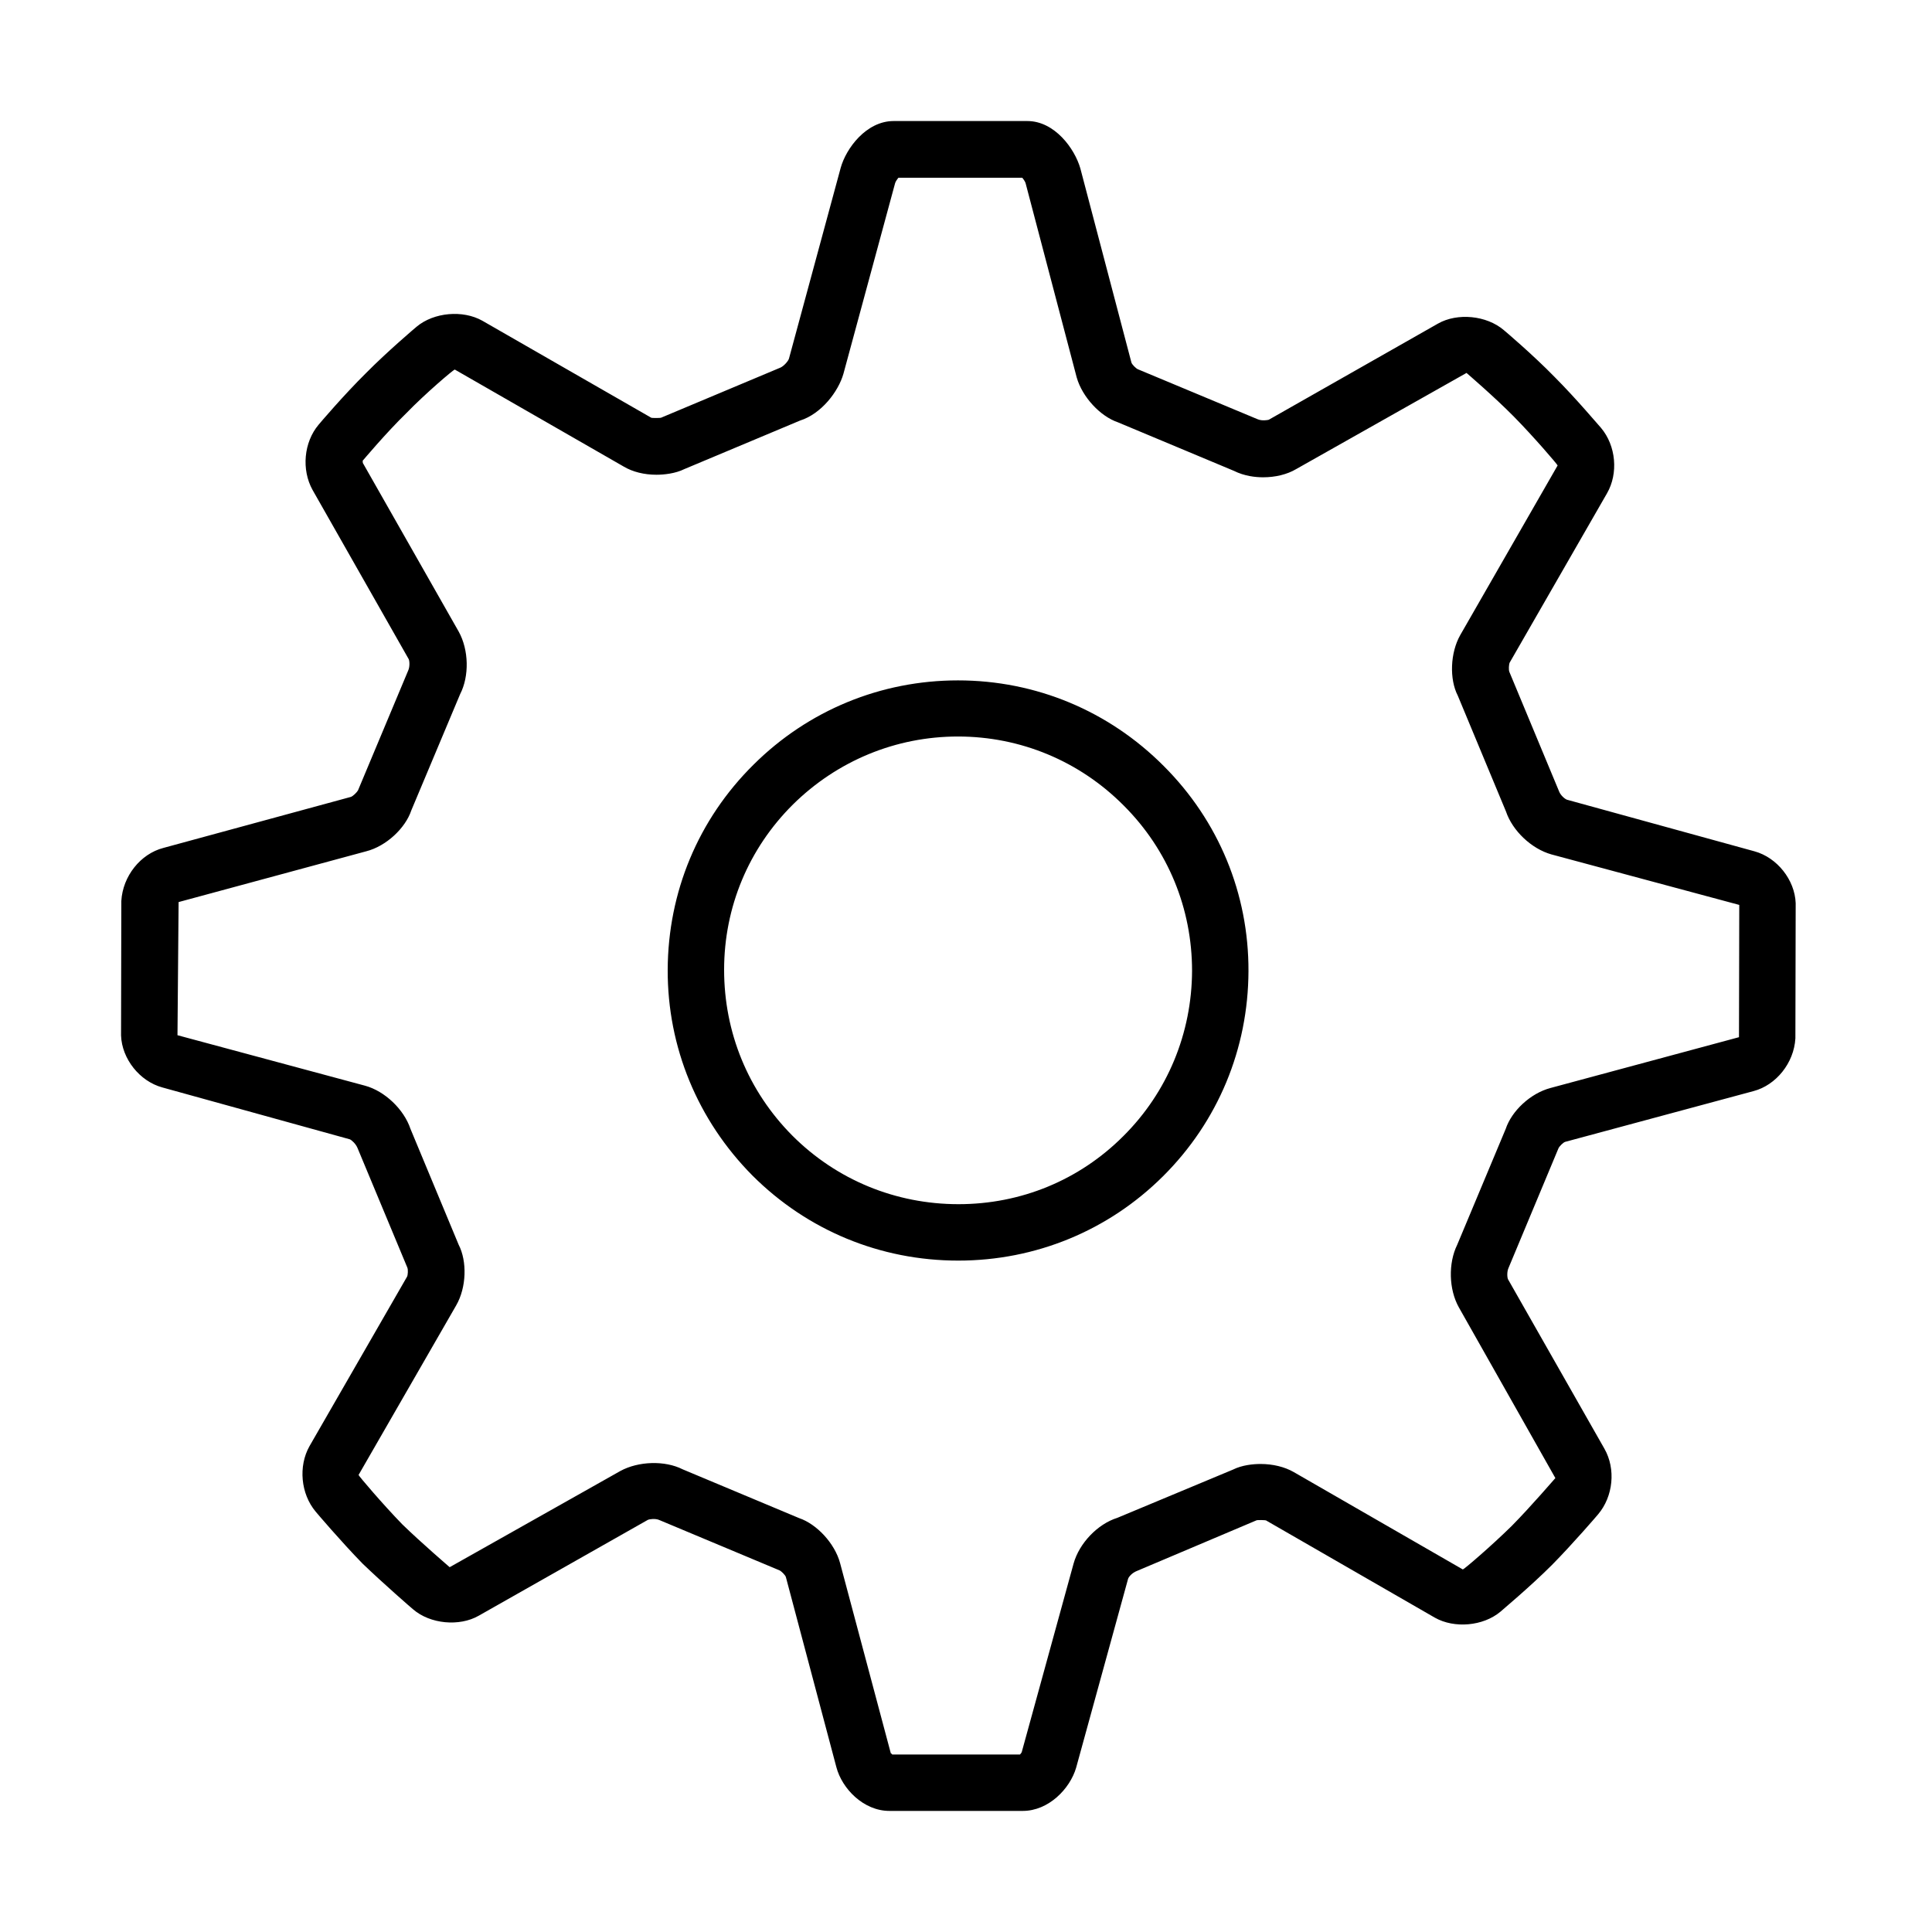
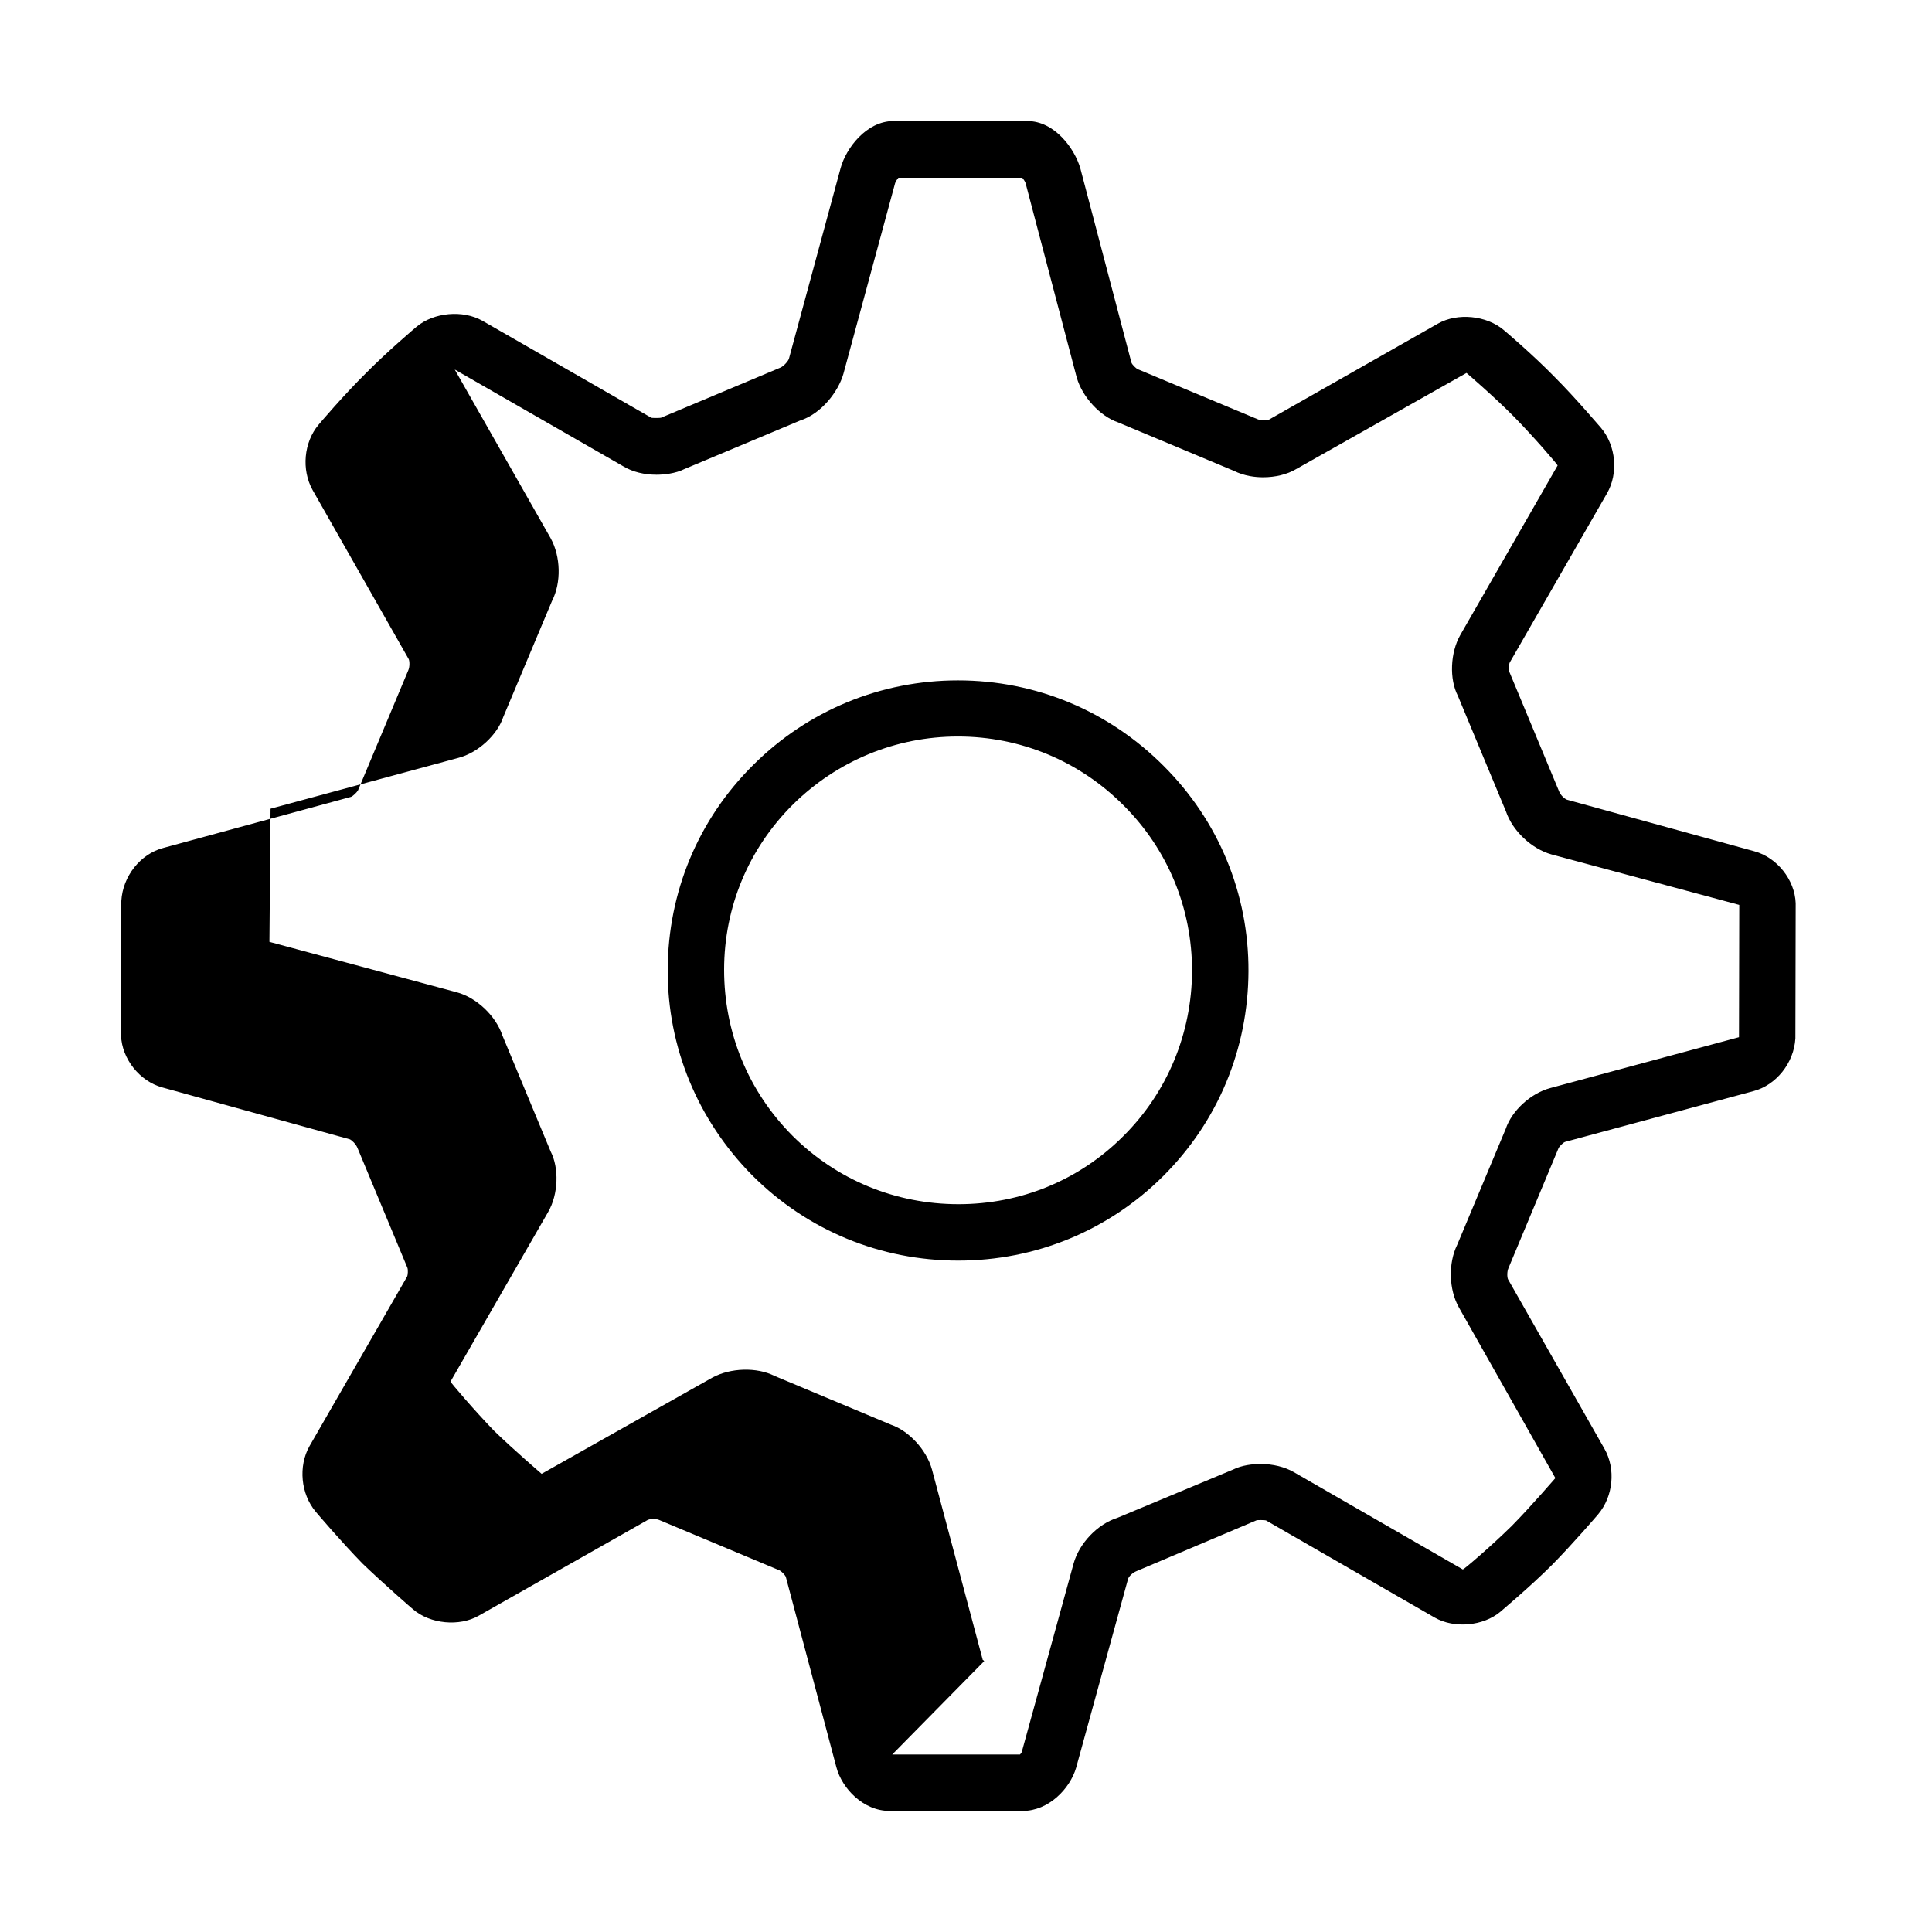
<svg xmlns="http://www.w3.org/2000/svg" fill="#000000" width="800px" height="800px" version="1.1" viewBox="144 144 512 512">
-   <path d="m415.06 623.91h-35.359c-6.875 0-12.559-5.906-14.051-11.586l-13.383-50.383c-0.148-0.523-1.195-1.57-1.719-1.793l-31.77-13.305c-1.121-0.523-2.766-0.227-3.062-0.078l-44.852 25.418c-5.082 2.914-12.855 2.242-17.418-1.719-0.297-0.227-7.699-6.656-13.379-12.109-5.758-5.906-12.109-13.383-12.41-13.754-3.961-4.711-4.633-12.035-1.645-17.344l25.863-44.926c0.227-0.449 0.301-1.867 0.078-2.391l-13.234-31.77c-0.445-1.047-1.492-2.019-2.016-2.242l-49.711-13.754c-5.981-1.645-10.688-7.551-10.914-13.754l0.074-35.656c0.375-6.578 5.086-12.484 11.141-14.055l49.707-13.527c0.598-0.227 1.57-1.199 1.871-1.723l13.305-31.766c0.449-0.973 0.375-2.469 0.148-2.992l-25.488-44.852c-2.992-5.379-2.316-12.633 1.57-17.266 0.297-0.375 6.727-7.926 12.555-13.68 5.609-5.68 13.082-12.035 13.457-12.332 4.559-3.812 12.258-4.488 17.418-1.57l44.773 25.711c0.074 0.078 2.32 0.078 2.543 0l31.695-13.305c0.969-0.449 2.09-1.793 2.242-2.391l13.68-50.457c1.418-5.234 6.801-12.484 14.051-12.484h35.434c7.25 0 12.559 7.328 14.051 12.559l13.531 51.43c0.148 0.523 1.195 1.57 1.719 1.793l31.695 13.23c1.195 0.523 2.766 0.227 2.988 0.148l44.852-25.488c5.156-2.914 12.855-2.168 17.418 1.719 0.297 0.227 7.848 6.652 13.453 12.41 5.684 5.68 12.035 13.23 12.336 13.527 3.961 4.711 4.633 12.035 1.566 17.344l-25.785 44.852c-0.227 0.523-0.301 1.941-0.078 2.465l13.156 31.621c0.375 1.047 1.496 2.016 2.094 2.242l49.711 13.68c5.981 1.645 10.688 7.551 10.914 13.754l-0.078 35.805c-0.371 6.578-5.156 12.41-11.062 13.977l-49.934 13.457c-0.523 0.148-1.566 1.195-1.793 1.719l-13.23 31.695c-0.449 0.973-0.375 2.465-0.148 2.988l25.562 44.926c3.066 5.383 2.32 12.633-1.645 17.344-0.297 0.371-6.727 7.848-12.258 13.453-5.832 5.832-13.379 12.109-13.68 12.41-4.559 3.812-12.184 4.484-17.344 1.57l-44.773-25.789c-0.148-0.074-2.316-0.152-2.543 0l-31.77 13.453c-1.121 0.449-2.09 1.496-2.242 2.094l-13.754 50.008c-1.645 5.606-7.324 11.438-14.125 11.438zm-34.609-14.949h33.859c0.148-0.152 0.375-0.449 0.449-0.598l13.754-50.008c1.496-5.383 6.356-10.469 11.586-12.109l30.648-12.785c2.391-1.195 5.309-1.492 7.324-1.492 3.215 0 6.356 0.746 8.82 2.164l44.777 25.789c0.375-0.074 7.625-6.277 13.008-11.586 5.082-5.156 11.434-12.559 11.512-12.633l-25.566-45.223c-2.691-4.785-2.84-11.734-0.449-16.594l12.859-30.723c1.57-4.711 6.5-9.418 11.883-10.84l49.934-13.457 0.074-35.055-49.781-13.383c-5.309-1.492-10.316-6.277-12.035-11.359l-12.781-30.723c-2.246-4.336-2.019-11.363 0.672-16.074l25.789-44.922c-0.074-0.301-6.356-7.625-11.586-12.934-5.234-5.309-12.484-11.512-12.559-11.586l-45.152 25.488c-2.391 1.422-5.531 2.168-8.742 2.168-2.019 0-4.934-0.297-7.777-1.719l-30.723-12.855c-4.633-1.57-9.418-6.652-10.91-11.887l-13.531-51.43c-0.074-0.371-0.523-1.047-0.898-1.492h-32.812c-0.375 0.445-0.824 1.121-0.898 1.492l-13.68 50.457c-1.344 4.711-5.832 10.617-11.512 12.41l-30.648 12.855c-2.391 1.195-5.457 1.496-7.398 1.496-3.215 0-6.281-0.746-8.672-2.168l-44.777-25.715c-0.371 0.074-7.625 6.203-12.781 11.512-5.457 5.309-11.586 12.633-11.66 12.707 0.074-0.074 0.074 0.375 0.074 0.523l25.414 44.703c2.691 4.859 2.84 11.809 0.375 16.594l-12.934 30.797c-1.566 4.711-6.652 9.492-11.957 10.84l-49.711 13.453-0.297 35.285 49.707 13.379c5.234 1.418 10.316 6.277 12.035 11.438l12.781 30.723c2.242 4.336 2.094 11.285-0.672 16.07l-25.863 44.926c0.074 0.297 6.356 7.699 11.586 13.082 5.156 5.008 12.484 11.285 12.559 11.359l45.223-25.488c4.785-2.617 11.812-2.84 16.52-0.449l30.875 12.934c4.633 1.566 9.418 6.652 10.836 11.883l13.457 50.457c0.074-0.074 0.223 0.148 0.375 0.301zm17.488-130.89c-20.629 0-39.992-7.996-54.566-22.574-14.5-14.648-22.5-34.012-22.426-54.492 0.074-20.555 8.074-39.844 22.727-54.344 14.5-14.426 33.785-22.352 54.191-22.352 20.633 0 39.992 8.074 54.57 22.727 14.5 14.5 22.5 33.785 22.422 54.344-0.074 20.555-8.07 39.84-22.648 54.344-14.5 14.426-33.785 22.348-54.27 22.348zm-0.074-138.89c-16.445 0-31.992 6.43-43.727 18.016-11.738 11.66-18.242 27.211-18.242 43.805s6.356 32.141 18.09 43.953c11.738 11.734 27.359 18.164 44.027 18.164 16.523 0 31.996-6.352 43.656-18.016 11.734-11.66 18.164-27.281 18.238-43.801 0-16.523-6.352-32.07-18.09-43.805-11.734-11.812-27.359-18.316-43.953-18.316z" />
+   <path d="m415.06 623.91h-35.359c-6.875 0-12.559-5.906-14.051-11.586l-13.383-50.383c-0.148-0.523-1.195-1.57-1.719-1.793l-31.77-13.305c-1.121-0.523-2.766-0.227-3.062-0.078l-44.852 25.418c-5.082 2.914-12.855 2.242-17.418-1.719-0.297-0.227-7.699-6.656-13.379-12.109-5.758-5.906-12.109-13.383-12.41-13.754-3.961-4.711-4.633-12.035-1.645-17.344l25.863-44.926c0.227-0.449 0.301-1.867 0.078-2.391l-13.234-31.77c-0.445-1.047-1.492-2.019-2.016-2.242l-49.711-13.754c-5.981-1.645-10.688-7.551-10.914-13.754l0.074-35.656c0.375-6.578 5.086-12.484 11.141-14.055l49.707-13.527c0.598-0.227 1.57-1.199 1.871-1.723l13.305-31.766c0.449-0.973 0.375-2.469 0.148-2.992l-25.488-44.852c-2.992-5.379-2.316-12.633 1.57-17.266 0.297-0.375 6.727-7.926 12.555-13.68 5.609-5.68 13.082-12.035 13.457-12.332 4.559-3.812 12.258-4.488 17.418-1.57l44.773 25.711c0.074 0.078 2.32 0.078 2.543 0l31.695-13.305c0.969-0.449 2.09-1.793 2.242-2.391l13.68-50.457c1.418-5.234 6.801-12.484 14.051-12.484h35.434c7.25 0 12.559 7.328 14.051 12.559l13.531 51.43c0.148 0.523 1.195 1.57 1.719 1.793l31.695 13.23c1.195 0.523 2.766 0.227 2.988 0.148l44.852-25.488c5.156-2.914 12.855-2.168 17.418 1.719 0.297 0.227 7.848 6.652 13.453 12.41 5.684 5.68 12.035 13.23 12.336 13.527 3.961 4.711 4.633 12.035 1.566 17.344l-25.785 44.852c-0.227 0.523-0.301 1.941-0.078 2.465l13.156 31.621c0.375 1.047 1.496 2.016 2.094 2.242l49.711 13.68c5.981 1.645 10.688 7.551 10.914 13.754l-0.078 35.805c-0.371 6.578-5.156 12.41-11.062 13.977l-49.934 13.457c-0.523 0.148-1.566 1.195-1.793 1.719l-13.23 31.695c-0.449 0.973-0.375 2.465-0.148 2.988l25.562 44.926c3.066 5.383 2.32 12.633-1.645 17.344-0.297 0.371-6.727 7.848-12.258 13.453-5.832 5.832-13.379 12.109-13.68 12.41-4.559 3.812-12.184 4.484-17.344 1.57l-44.773-25.789c-0.148-0.074-2.316-0.152-2.543 0l-31.77 13.453c-1.121 0.449-2.09 1.496-2.242 2.094l-13.754 50.008c-1.645 5.606-7.324 11.438-14.125 11.438zm-34.609-14.949h33.859c0.148-0.152 0.375-0.449 0.449-0.598l13.754-50.008c1.496-5.383 6.356-10.469 11.586-12.109l30.648-12.785c2.391-1.195 5.309-1.492 7.324-1.492 3.215 0 6.356 0.746 8.82 2.164l44.777 25.789c0.375-0.074 7.625-6.277 13.008-11.586 5.082-5.156 11.434-12.559 11.512-12.633l-25.566-45.223c-2.691-4.785-2.84-11.734-0.449-16.594l12.859-30.723c1.57-4.711 6.5-9.418 11.883-10.84l49.934-13.457 0.074-35.055-49.781-13.383c-5.309-1.492-10.316-6.277-12.035-11.359l-12.781-30.723c-2.246-4.336-2.019-11.363 0.672-16.074l25.789-44.922c-0.074-0.301-6.356-7.625-11.586-12.934-5.234-5.309-12.484-11.512-12.559-11.586l-45.152 25.488c-2.391 1.422-5.531 2.168-8.742 2.168-2.019 0-4.934-0.297-7.777-1.719l-30.723-12.855c-4.633-1.57-9.418-6.652-10.91-11.887l-13.531-51.43c-0.074-0.371-0.523-1.047-0.898-1.492h-32.812c-0.375 0.445-0.824 1.121-0.898 1.492l-13.68 50.457c-1.344 4.711-5.832 10.617-11.512 12.41l-30.648 12.855c-2.391 1.195-5.457 1.496-7.398 1.496-3.215 0-6.281-0.746-8.672-2.168l-44.777-25.715l25.414 44.703c2.691 4.859 2.84 11.809 0.375 16.594l-12.934 30.797c-1.566 4.711-6.652 9.492-11.957 10.84l-49.711 13.453-0.297 35.285 49.707 13.379c5.234 1.418 10.316 6.277 12.035 11.438l12.781 30.723c2.242 4.336 2.094 11.285-0.672 16.07l-25.863 44.926c0.074 0.297 6.356 7.699 11.586 13.082 5.156 5.008 12.484 11.285 12.559 11.359l45.223-25.488c4.785-2.617 11.812-2.84 16.52-0.449l30.875 12.934c4.633 1.566 9.418 6.652 10.836 11.883l13.457 50.457c0.074-0.074 0.223 0.148 0.375 0.301zm17.488-130.89c-20.629 0-39.992-7.996-54.566-22.574-14.5-14.648-22.5-34.012-22.426-54.492 0.074-20.555 8.074-39.844 22.727-54.344 14.5-14.426 33.785-22.352 54.191-22.352 20.633 0 39.992 8.074 54.57 22.727 14.5 14.5 22.5 33.785 22.422 54.344-0.074 20.555-8.07 39.84-22.648 54.344-14.5 14.426-33.785 22.348-54.27 22.348zm-0.074-138.89c-16.445 0-31.992 6.43-43.727 18.016-11.738 11.66-18.242 27.211-18.242 43.805s6.356 32.141 18.09 43.953c11.738 11.734 27.359 18.164 44.027 18.164 16.523 0 31.996-6.352 43.656-18.016 11.734-11.66 18.164-27.281 18.238-43.801 0-16.523-6.352-32.07-18.09-43.805-11.734-11.812-27.359-18.316-43.953-18.316z" />
</svg>